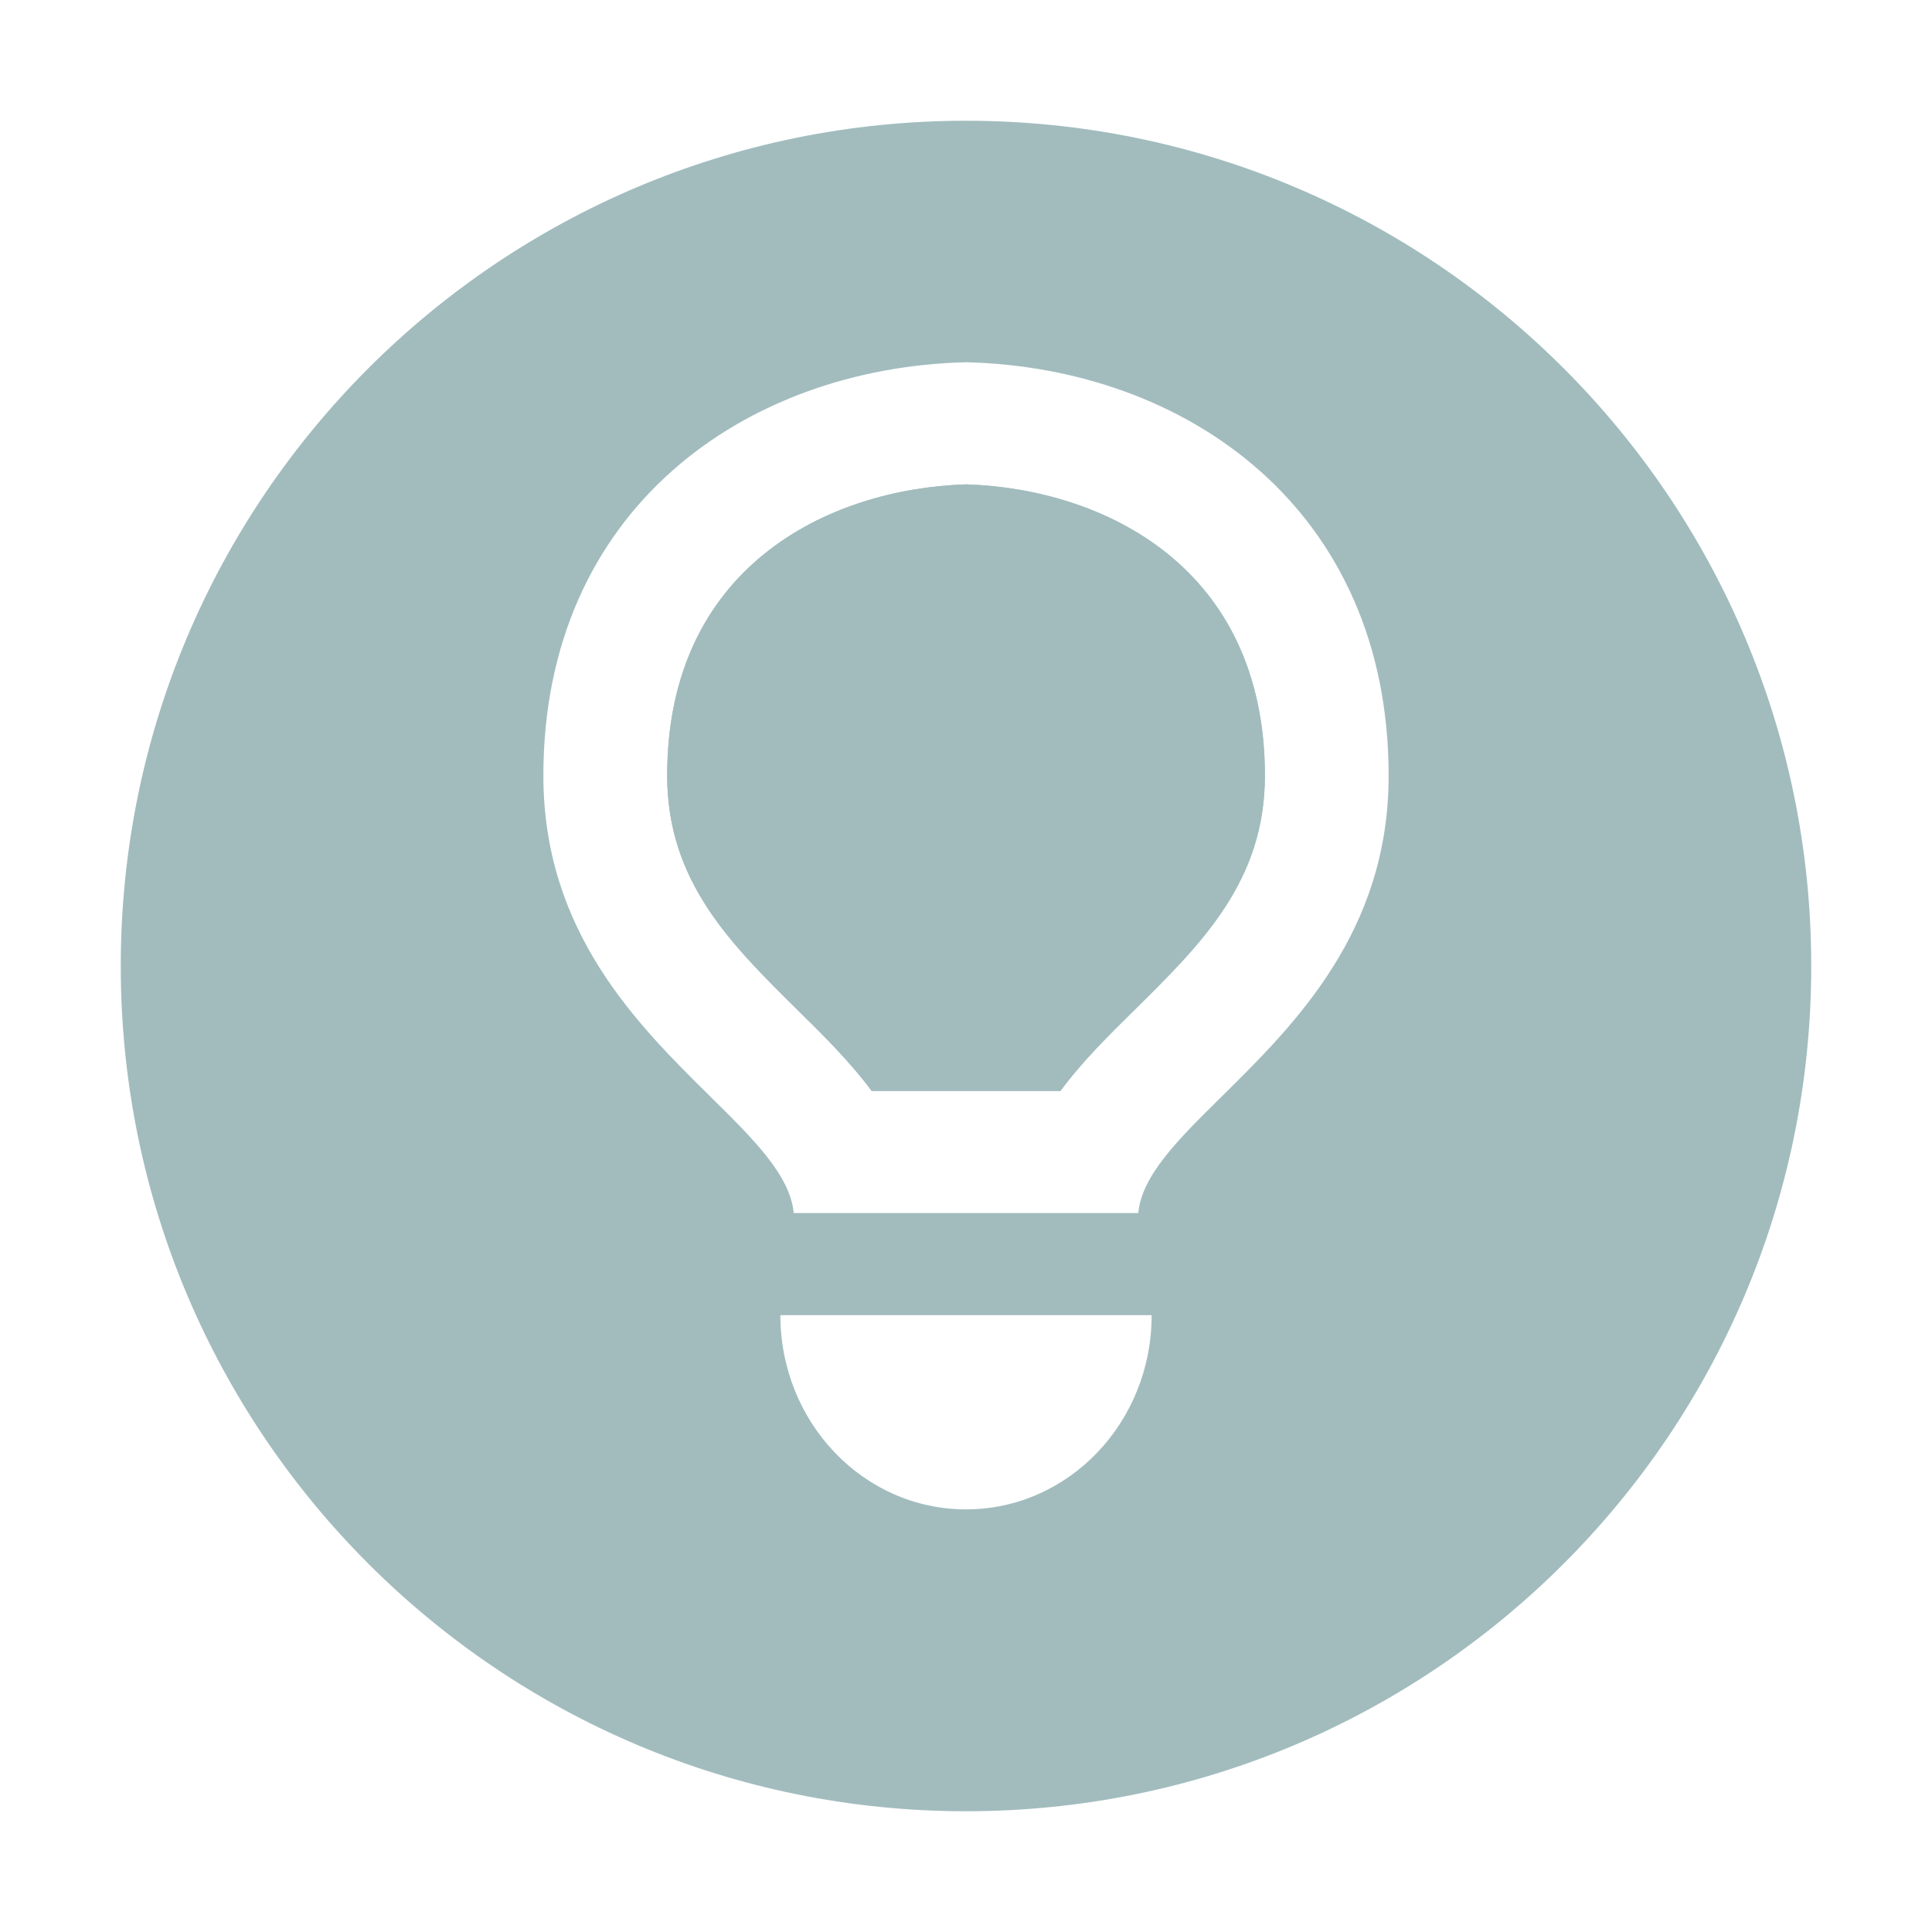
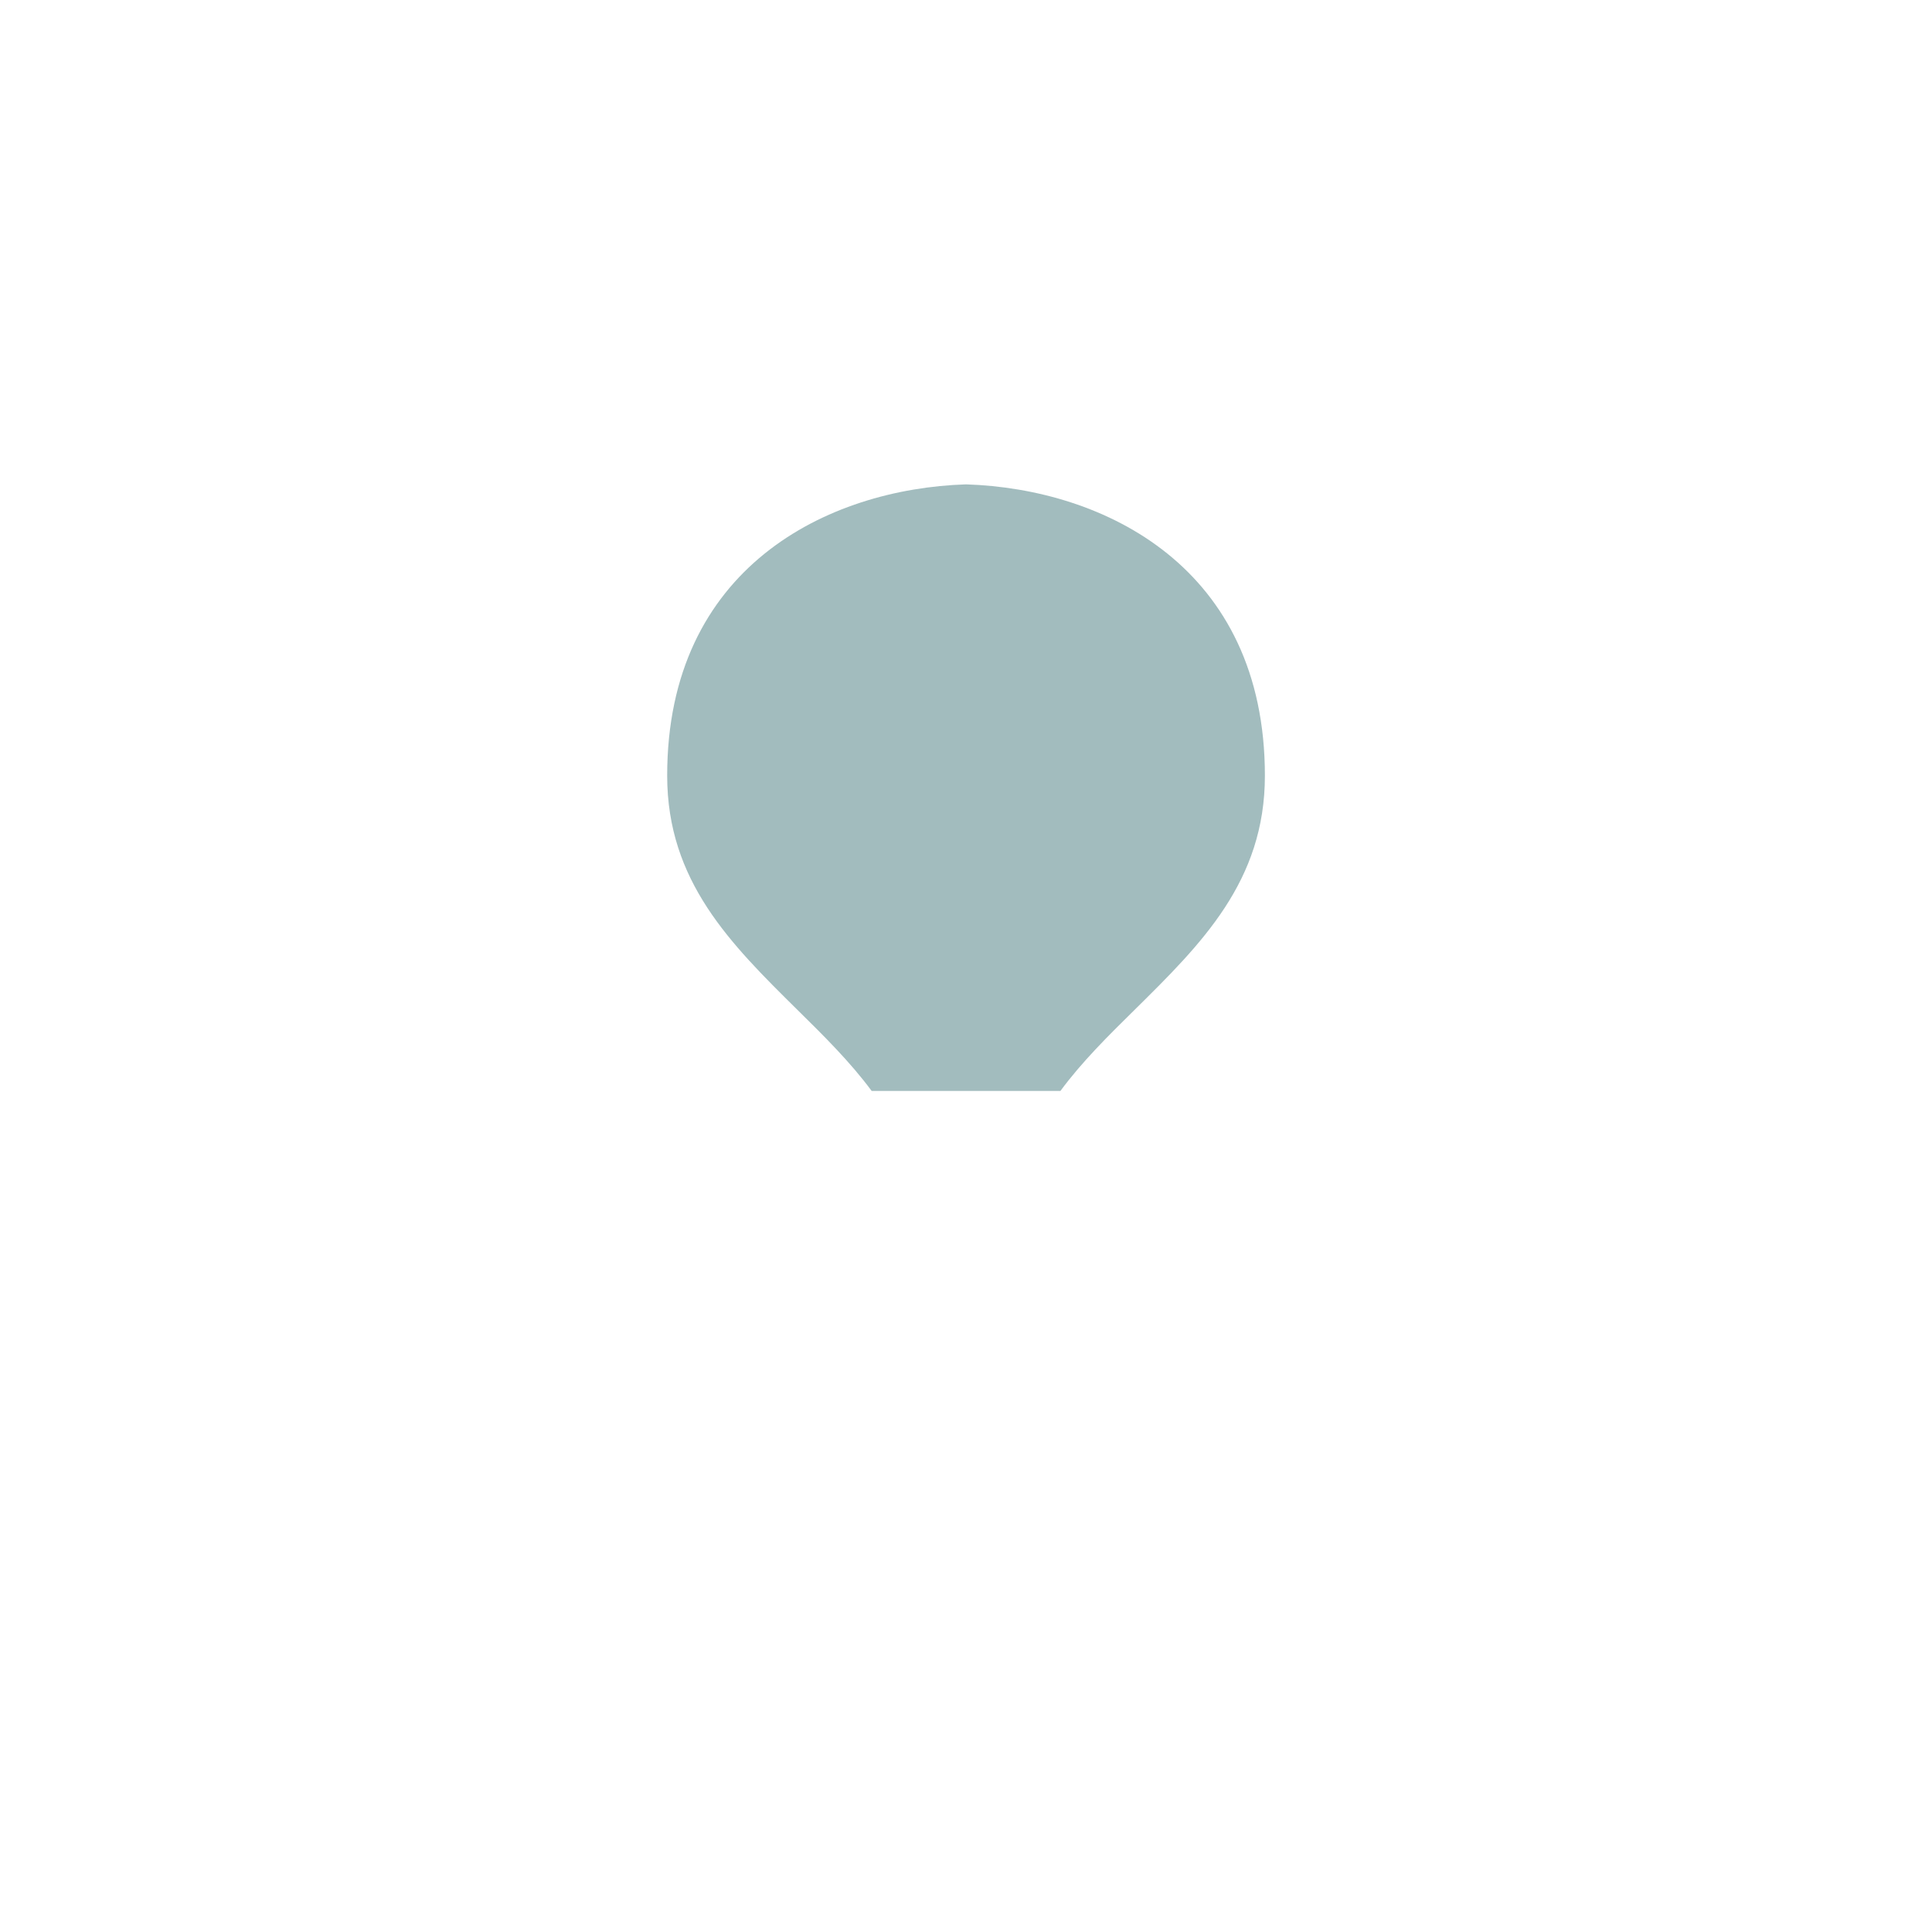
<svg xmlns="http://www.w3.org/2000/svg" width="24" height="24" viewBox="0 0 24 24" fill="none">
  <path d="M12 6.017C10.279 6.072 8.287 7.05 8.288 9.636C8.288 10.947 9.075 11.724 9.908 12.547C10.232 12.866 10.561 13.191 10.828 13.552H13.173C13.439 13.191 13.768 12.866 14.092 12.547C14.926 11.724 15.713 10.947 15.713 9.636C15.713 7.05 13.721 6.072 12 6.017Z" fill="#A2BCBE" />
-   <path fill-rule="evenodd" clip-rule="evenodd" d="M12 1.5C6.201 1.5 1.5 6.201 1.5 12C1.5 17.799 6.201 22.5 12 22.5C17.799 22.5 22.5 17.799 22.5 12C22.5 6.201 17.799 1.5 12 1.5ZM9.694 16.337C9.694 17.67 10.726 18.75 12 18.75C13.274 18.75 14.307 17.67 14.306 16.337H9.694ZM9.86 15.069H14.14C14.184 14.601 14.634 14.156 15.18 13.618C16.084 12.725 17.25 11.574 17.25 9.636C17.25 6.323 14.738 4.566 12 4.5C9.262 4.566 6.75 6.323 6.75 9.636C6.75 11.574 7.916 12.725 8.82 13.618C9.366 14.156 9.816 14.601 9.86 15.069Z" fill="#A2BCBE" />
-   <path fill-rule="evenodd" clip-rule="evenodd" d="M12 6.017C10.279 6.072 8.287 7.05 8.288 9.636C8.288 10.947 9.075 11.724 9.908 12.547C10.232 12.866 10.561 13.191 10.828 13.552H13.173C13.439 13.191 13.768 12.866 14.092 12.547C14.926 11.724 15.713 10.947 15.713 9.636C15.713 7.05 13.721 6.072 12 6.017Z" fill="#A2BCBE" />
</svg>